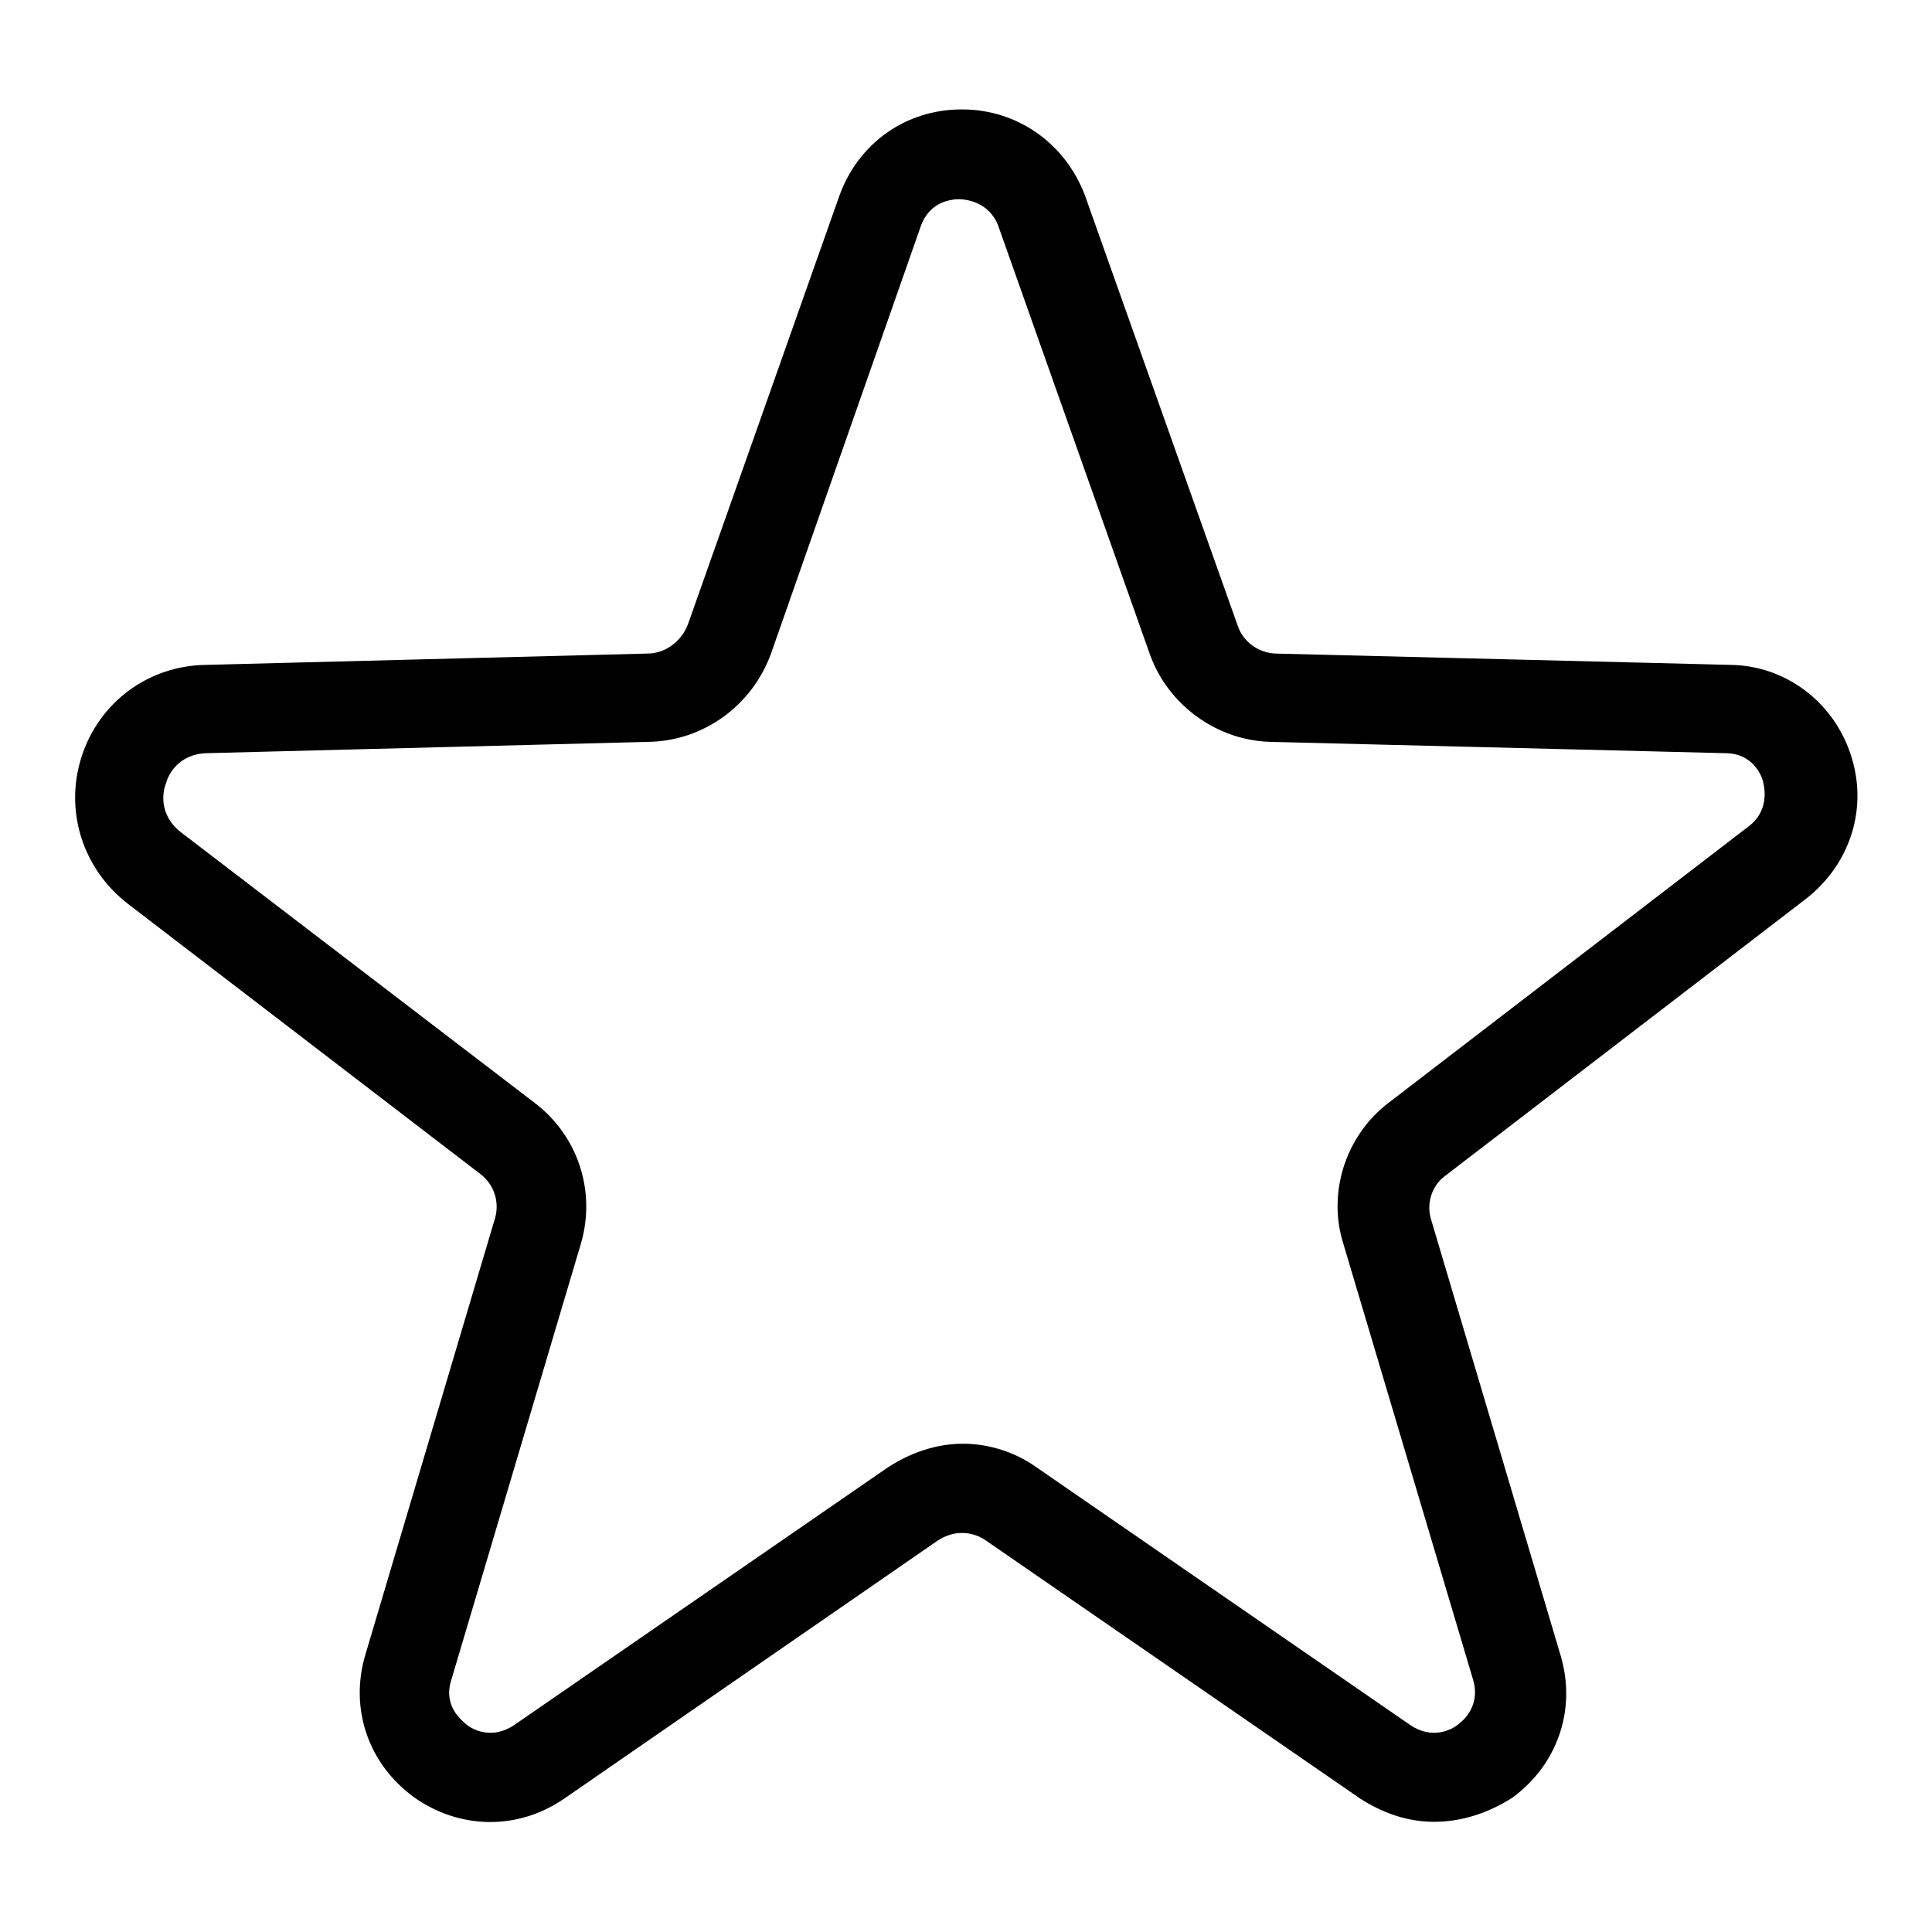
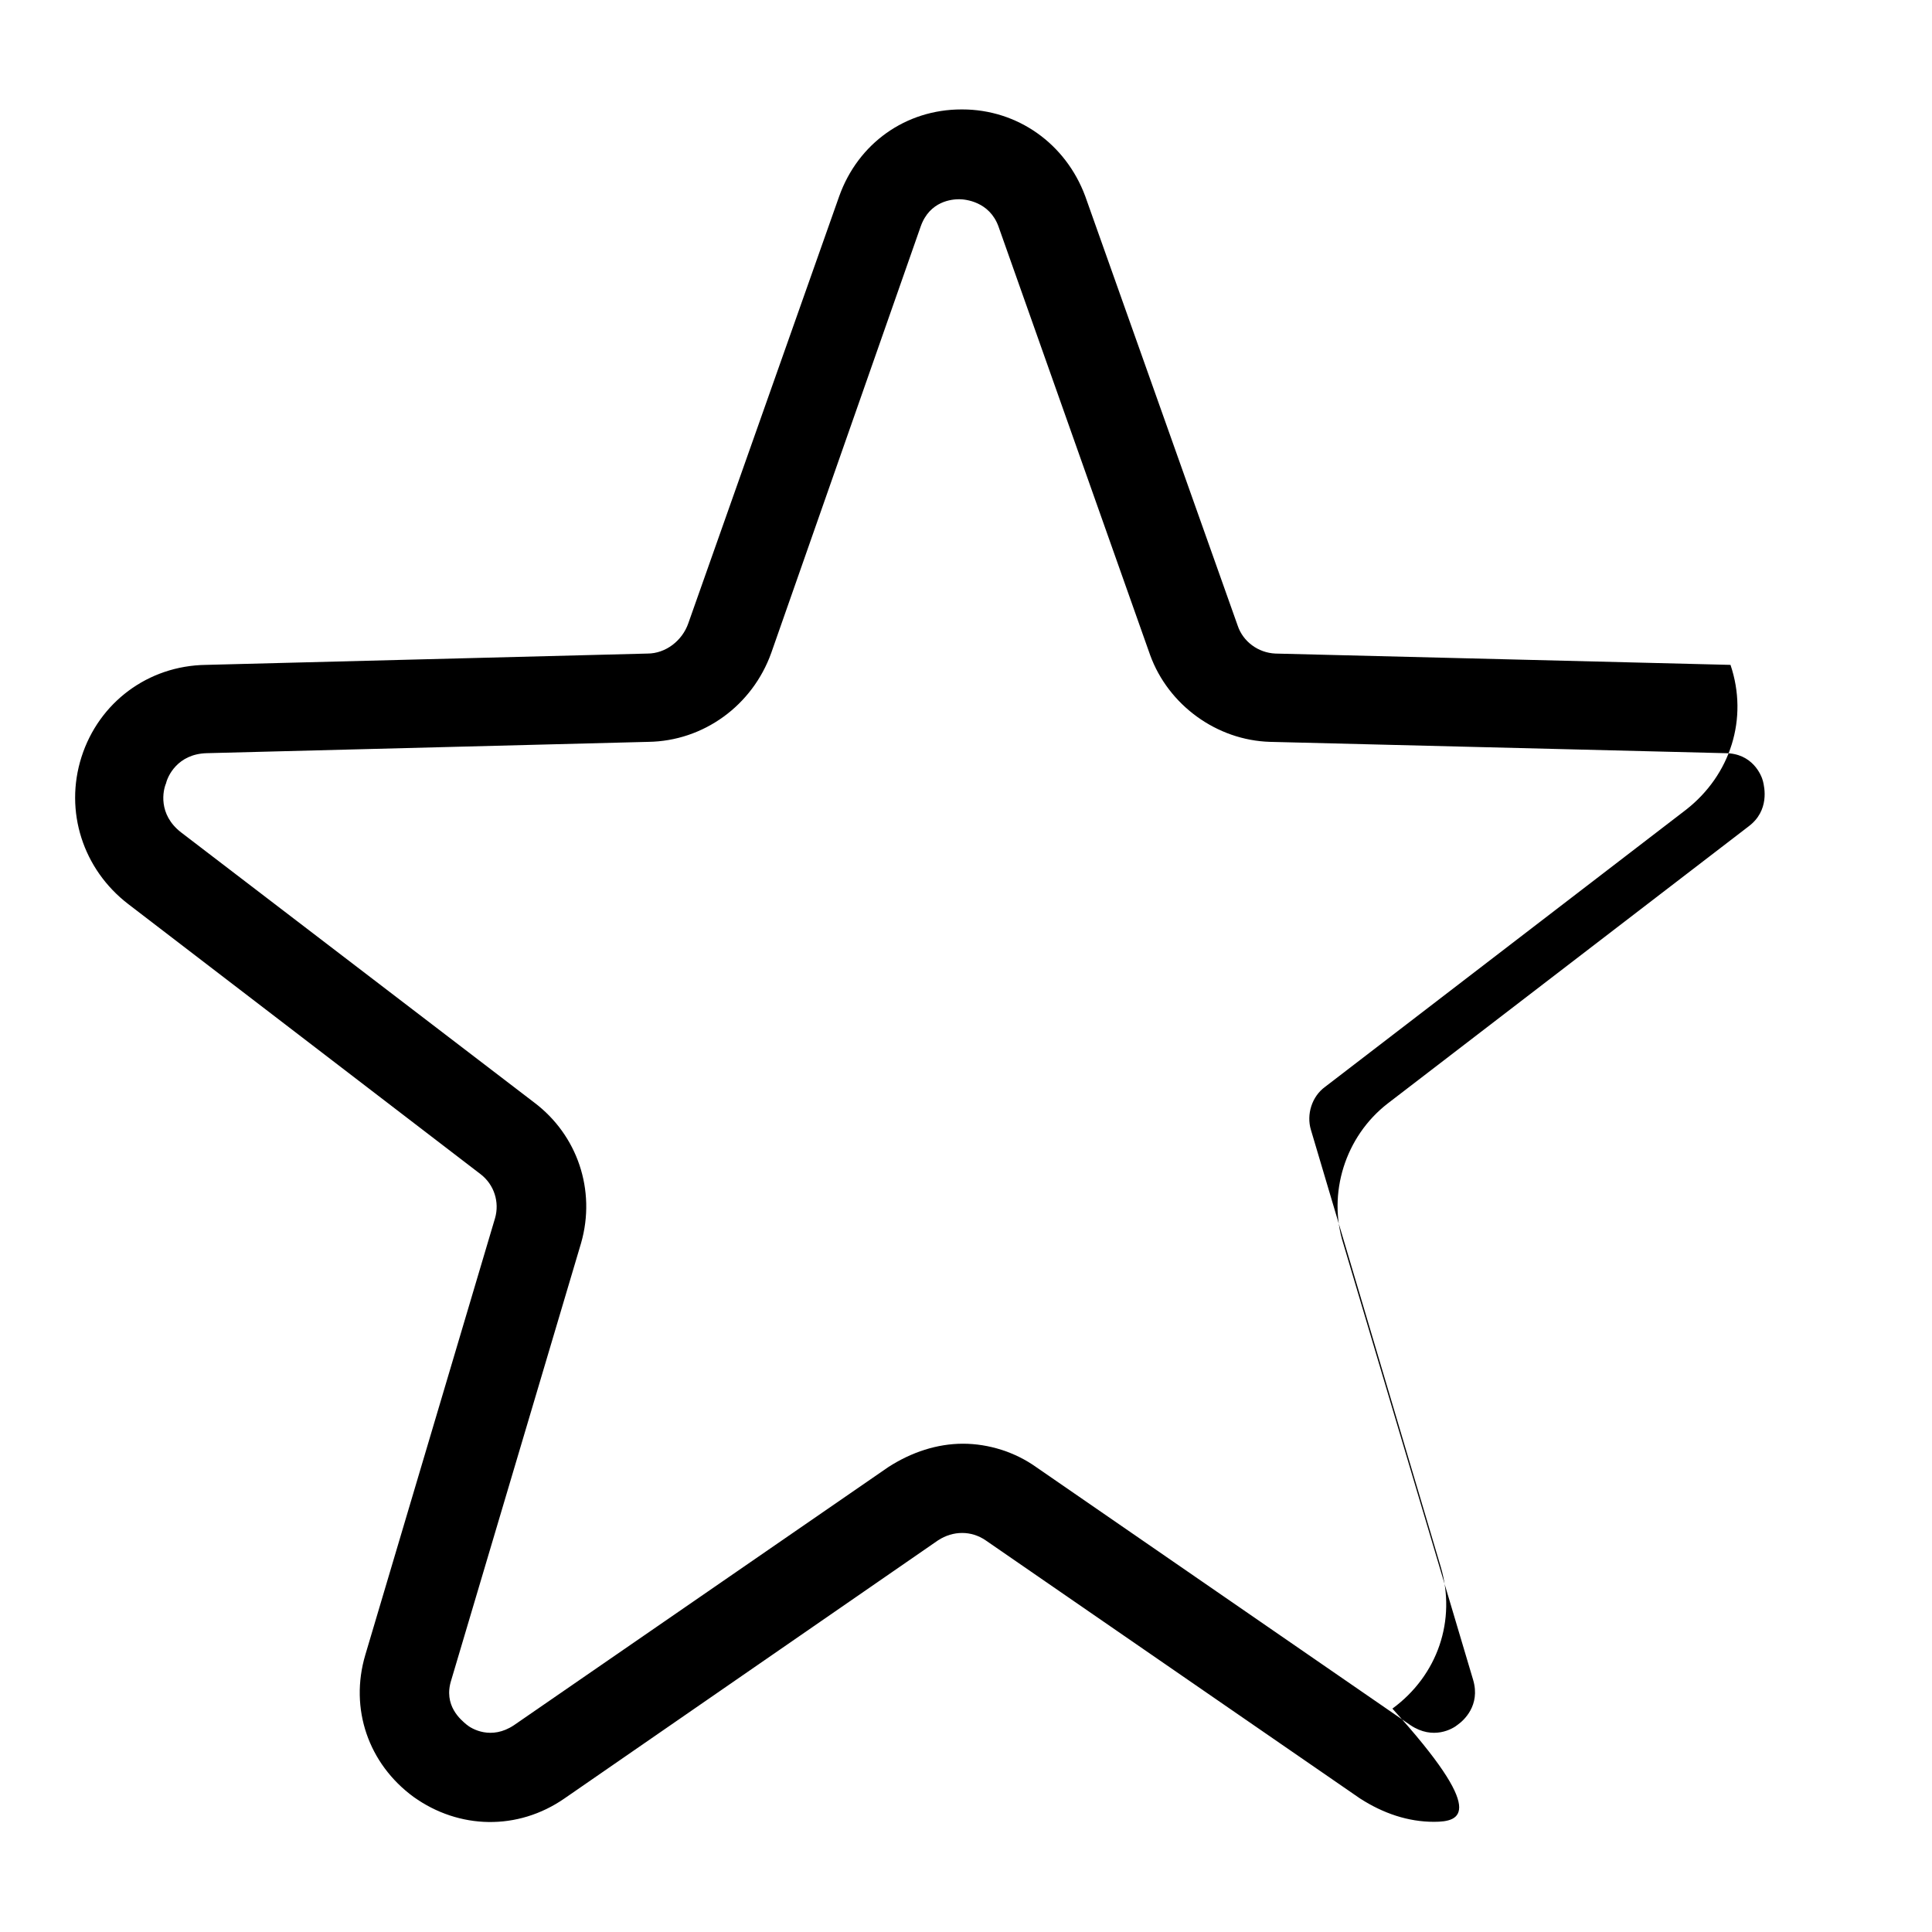
<svg xmlns="http://www.w3.org/2000/svg" version="1.1" x="0px" y="0px" viewBox="0 0 256 256" enable-background="new 0 0 256 256" xml:space="preserve">
  <g>
-     <path fill="#000000" d="M190,241.4c-3.4,0-6.7-1.1-9.8-3.1l-49.6-34.2c-1.9-1.3-4.3-1.3-6.3,0l-49.5,34.2c-6.2,4.3-14,4.1-20-0.2 c-6-4.4-8.5-11.7-6.4-18.8l17.2-57.9c0.6-2.1-0.1-4.4-1.9-5.8L17,119.8c-6-4.6-8.5-12.3-6.2-19.5s8.8-12.1,16.5-12.2l58.5-1.5 c2.4,0,4.6-1.7,5.4-4L111.2,26c2.5-7,8.8-11.5,16.2-11.5h0.1c7.3,0,13.7,4.5,16.3,11.5L164,82.9c0.7,2.1,2.7,3.6,5,3.7l60.3,1.5 c7.3,0.1,13.6,4.9,15.9,11.8c2.4,7.1,0,14.6-5.9,19.2l-47.8,36.7c-1.8,1.3-2.5,3.7-1.9,5.7l17.2,57.9c2.1,7.1-0.4,14.4-6.4,18.8 C197.1,240.3,193.6,241.4,190,241.4z M127.6,191.3c3.4,0,6.9,1.1,9.7,3.1l49.6,34.2c3,2,5.6,0.5,6.3-0.1c0.7-0.5,3-2.5,2-5.9 l-17.2-57.8c-2.1-6.6,0.2-14.2,5.9-18.6l47.8-36.7c2.8-2.1,2.1-5.2,1.9-6c-0.2-0.8-1.4-3.7-5-3.7l-60.3-1.5 c-7.1-0.2-13.5-4.9-15.9-11.5l-20.1-56.8c-1.2-3.3-4.4-3.6-5.2-3.6c-0.9,0-3.9,0.2-5.1,3.6l-19.8,56.5c-2.5,7-9,11.7-16.3,11.8 l-58.5,1.5c-3.9,0.1-5.2,3.1-5.4,4c-0.4,0.9-1.1,4.1,2,6.5l46.8,35.8c5.7,4.3,8.2,11.6,6.2,18.6l-17.2,57.9c-1.1,3.4,1.3,5.3,2,5.9 s3.3,2.1,6.3,0.1l49.6-34.2C120.8,192.4,124.2,191.3,127.6,191.3z" />
+     <path fill="#000000" d="M190,241.4c-3.4,0-6.7-1.1-9.8-3.1l-49.6-34.2c-1.9-1.3-4.3-1.3-6.3,0l-49.5,34.2c-6.2,4.3-14,4.1-20-0.2 c-6-4.4-8.5-11.7-6.4-18.8l17.2-57.9c0.6-2.1-0.1-4.4-1.9-5.8L17,119.8c-6-4.6-8.5-12.3-6.2-19.5s8.8-12.1,16.5-12.2l58.5-1.5 c2.4,0,4.6-1.7,5.4-4L111.2,26c2.5-7,8.8-11.5,16.2-11.5h0.1c7.3,0,13.7,4.5,16.3,11.5L164,82.9c0.7,2.1,2.7,3.6,5,3.7l60.3,1.5 c2.4,7.1,0,14.6-5.9,19.2l-47.8,36.7c-1.8,1.3-2.5,3.7-1.9,5.7l17.2,57.9c2.1,7.1-0.4,14.4-6.4,18.8 C197.1,240.3,193.6,241.4,190,241.4z M127.6,191.3c3.4,0,6.9,1.1,9.7,3.1l49.6,34.2c3,2,5.6,0.5,6.3-0.1c0.7-0.5,3-2.5,2-5.9 l-17.2-57.8c-2.1-6.6,0.2-14.2,5.9-18.6l47.8-36.7c2.8-2.1,2.1-5.2,1.9-6c-0.2-0.8-1.4-3.7-5-3.7l-60.3-1.5 c-7.1-0.2-13.5-4.9-15.9-11.5l-20.1-56.8c-1.2-3.3-4.4-3.6-5.2-3.6c-0.9,0-3.9,0.2-5.1,3.6l-19.8,56.5c-2.5,7-9,11.7-16.3,11.8 l-58.5,1.5c-3.9,0.1-5.2,3.1-5.4,4c-0.4,0.9-1.1,4.1,2,6.5l46.8,35.8c5.7,4.3,8.2,11.6,6.2,18.6l-17.2,57.9c-1.1,3.4,1.3,5.3,2,5.9 s3.3,2.1,6.3,0.1l49.6-34.2C120.8,192.4,124.2,191.3,127.6,191.3z" />
  </g>
</svg>